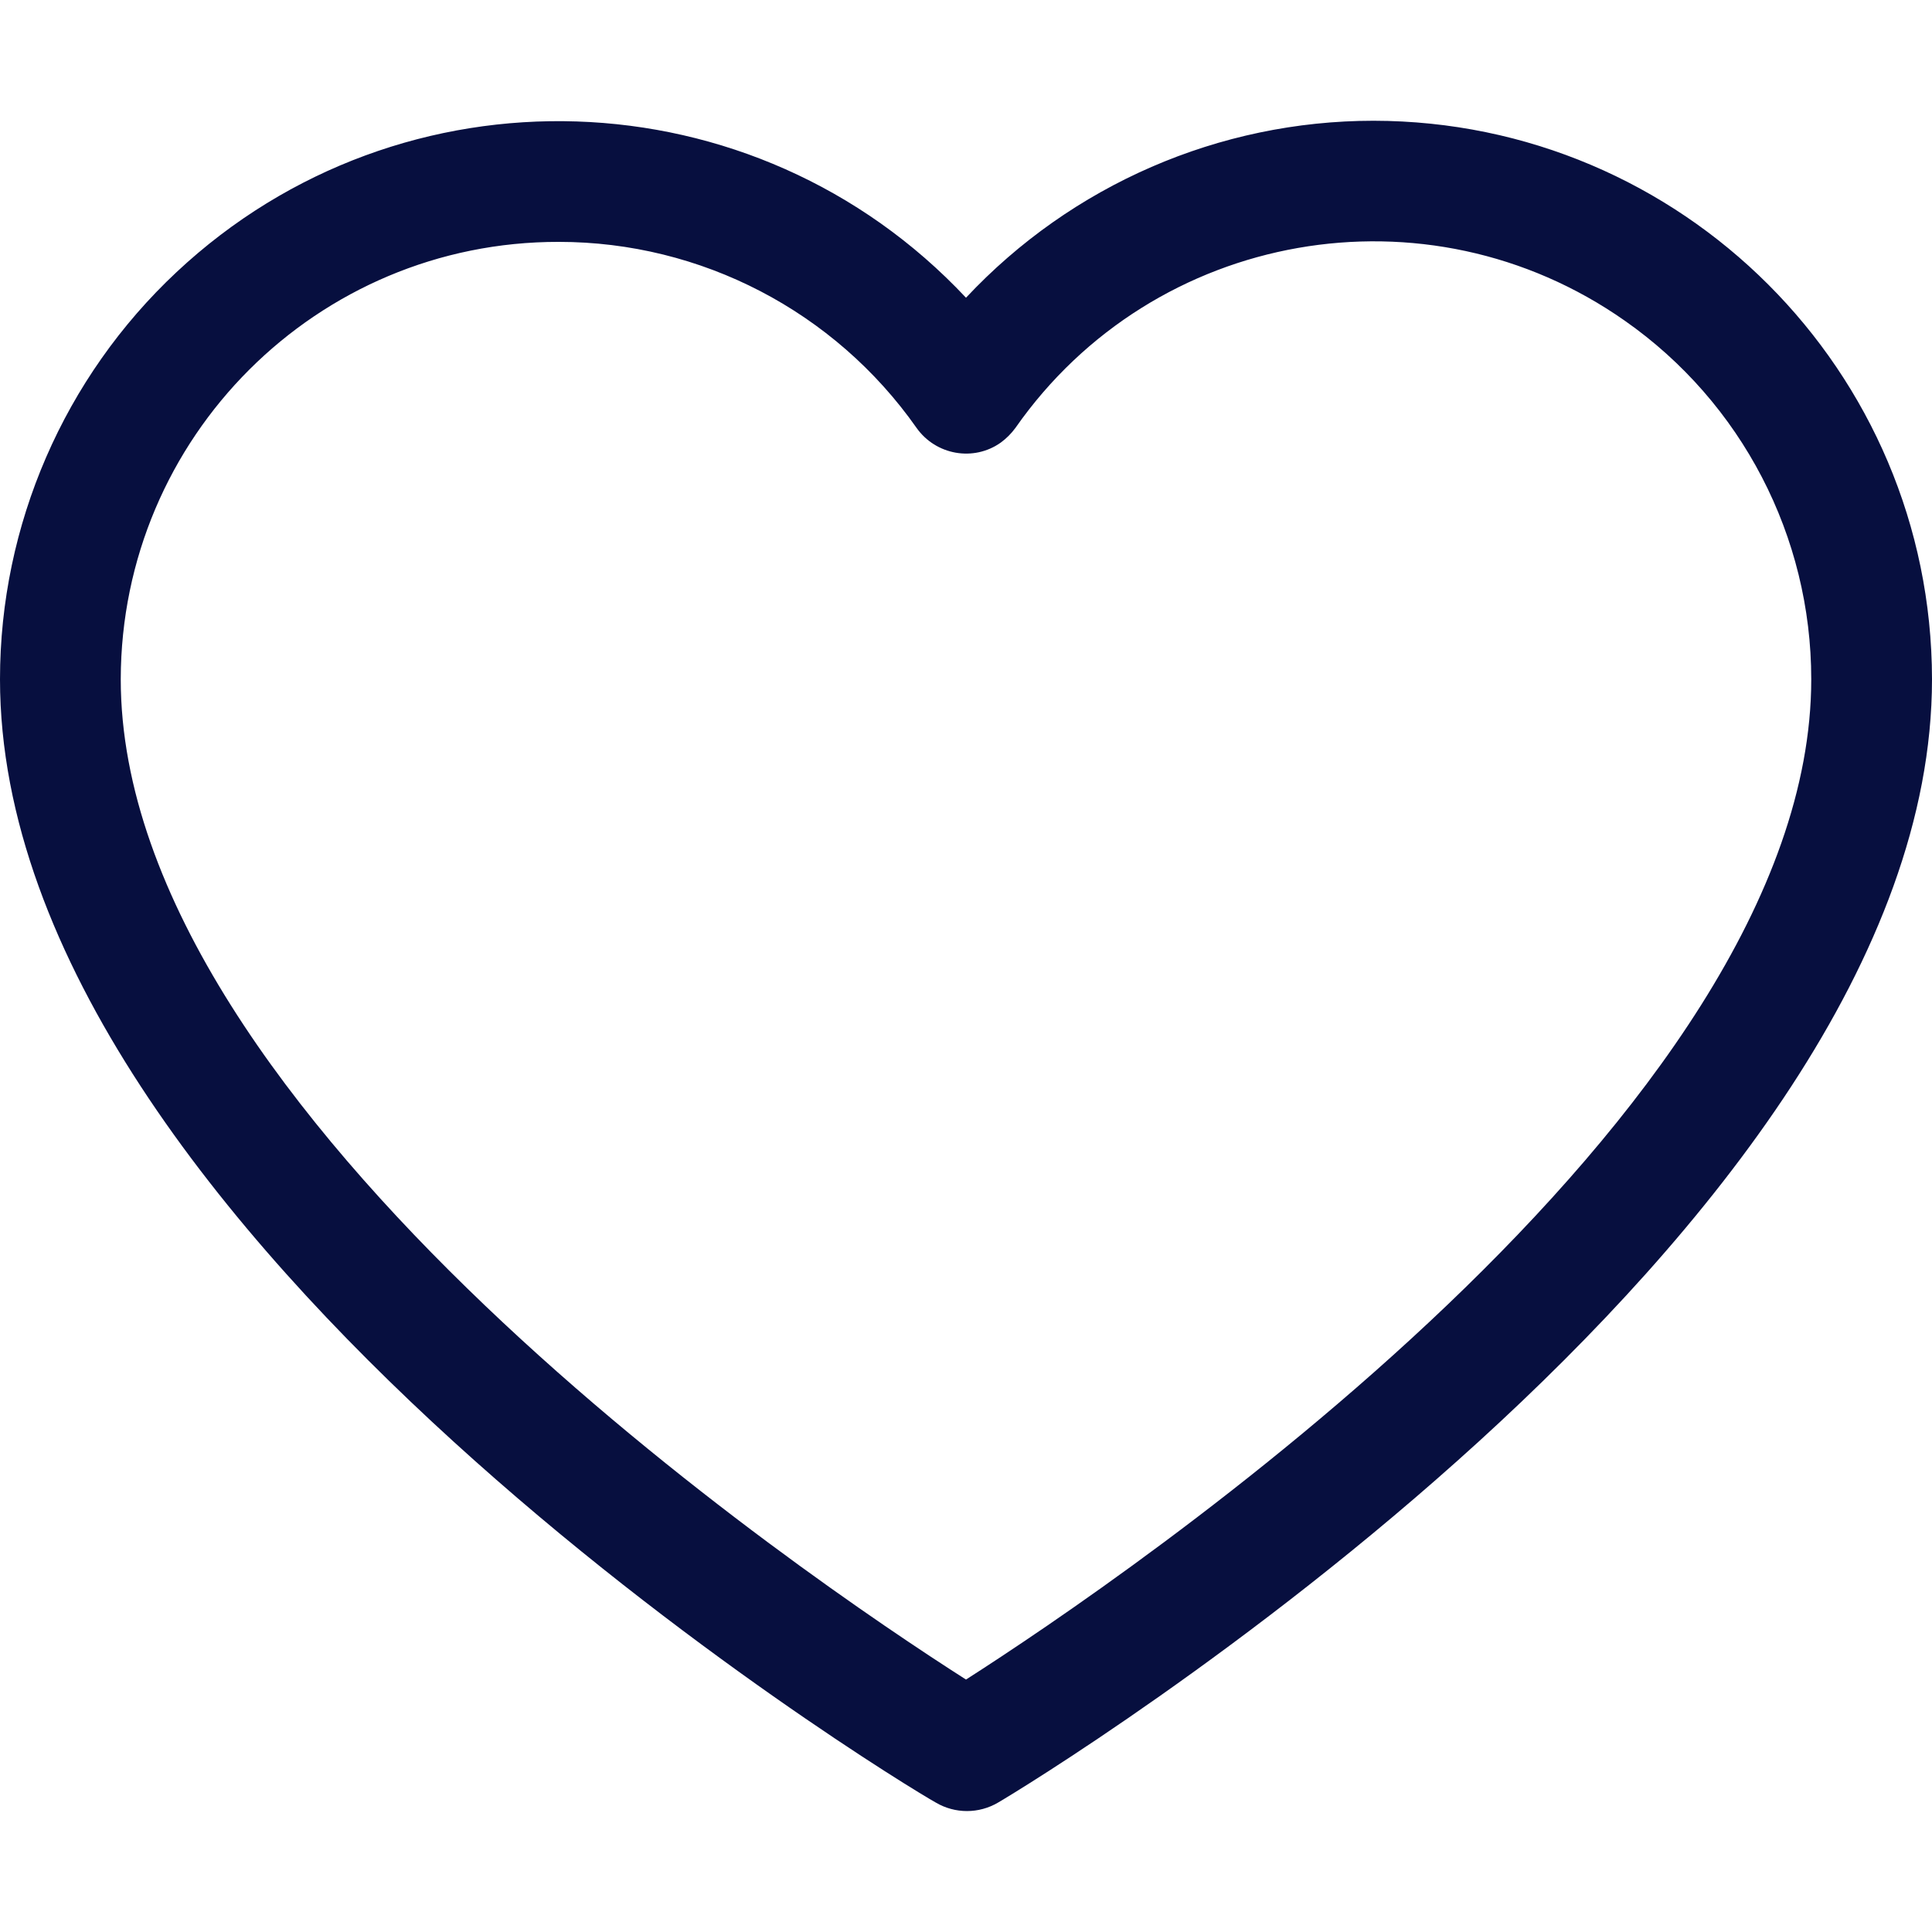
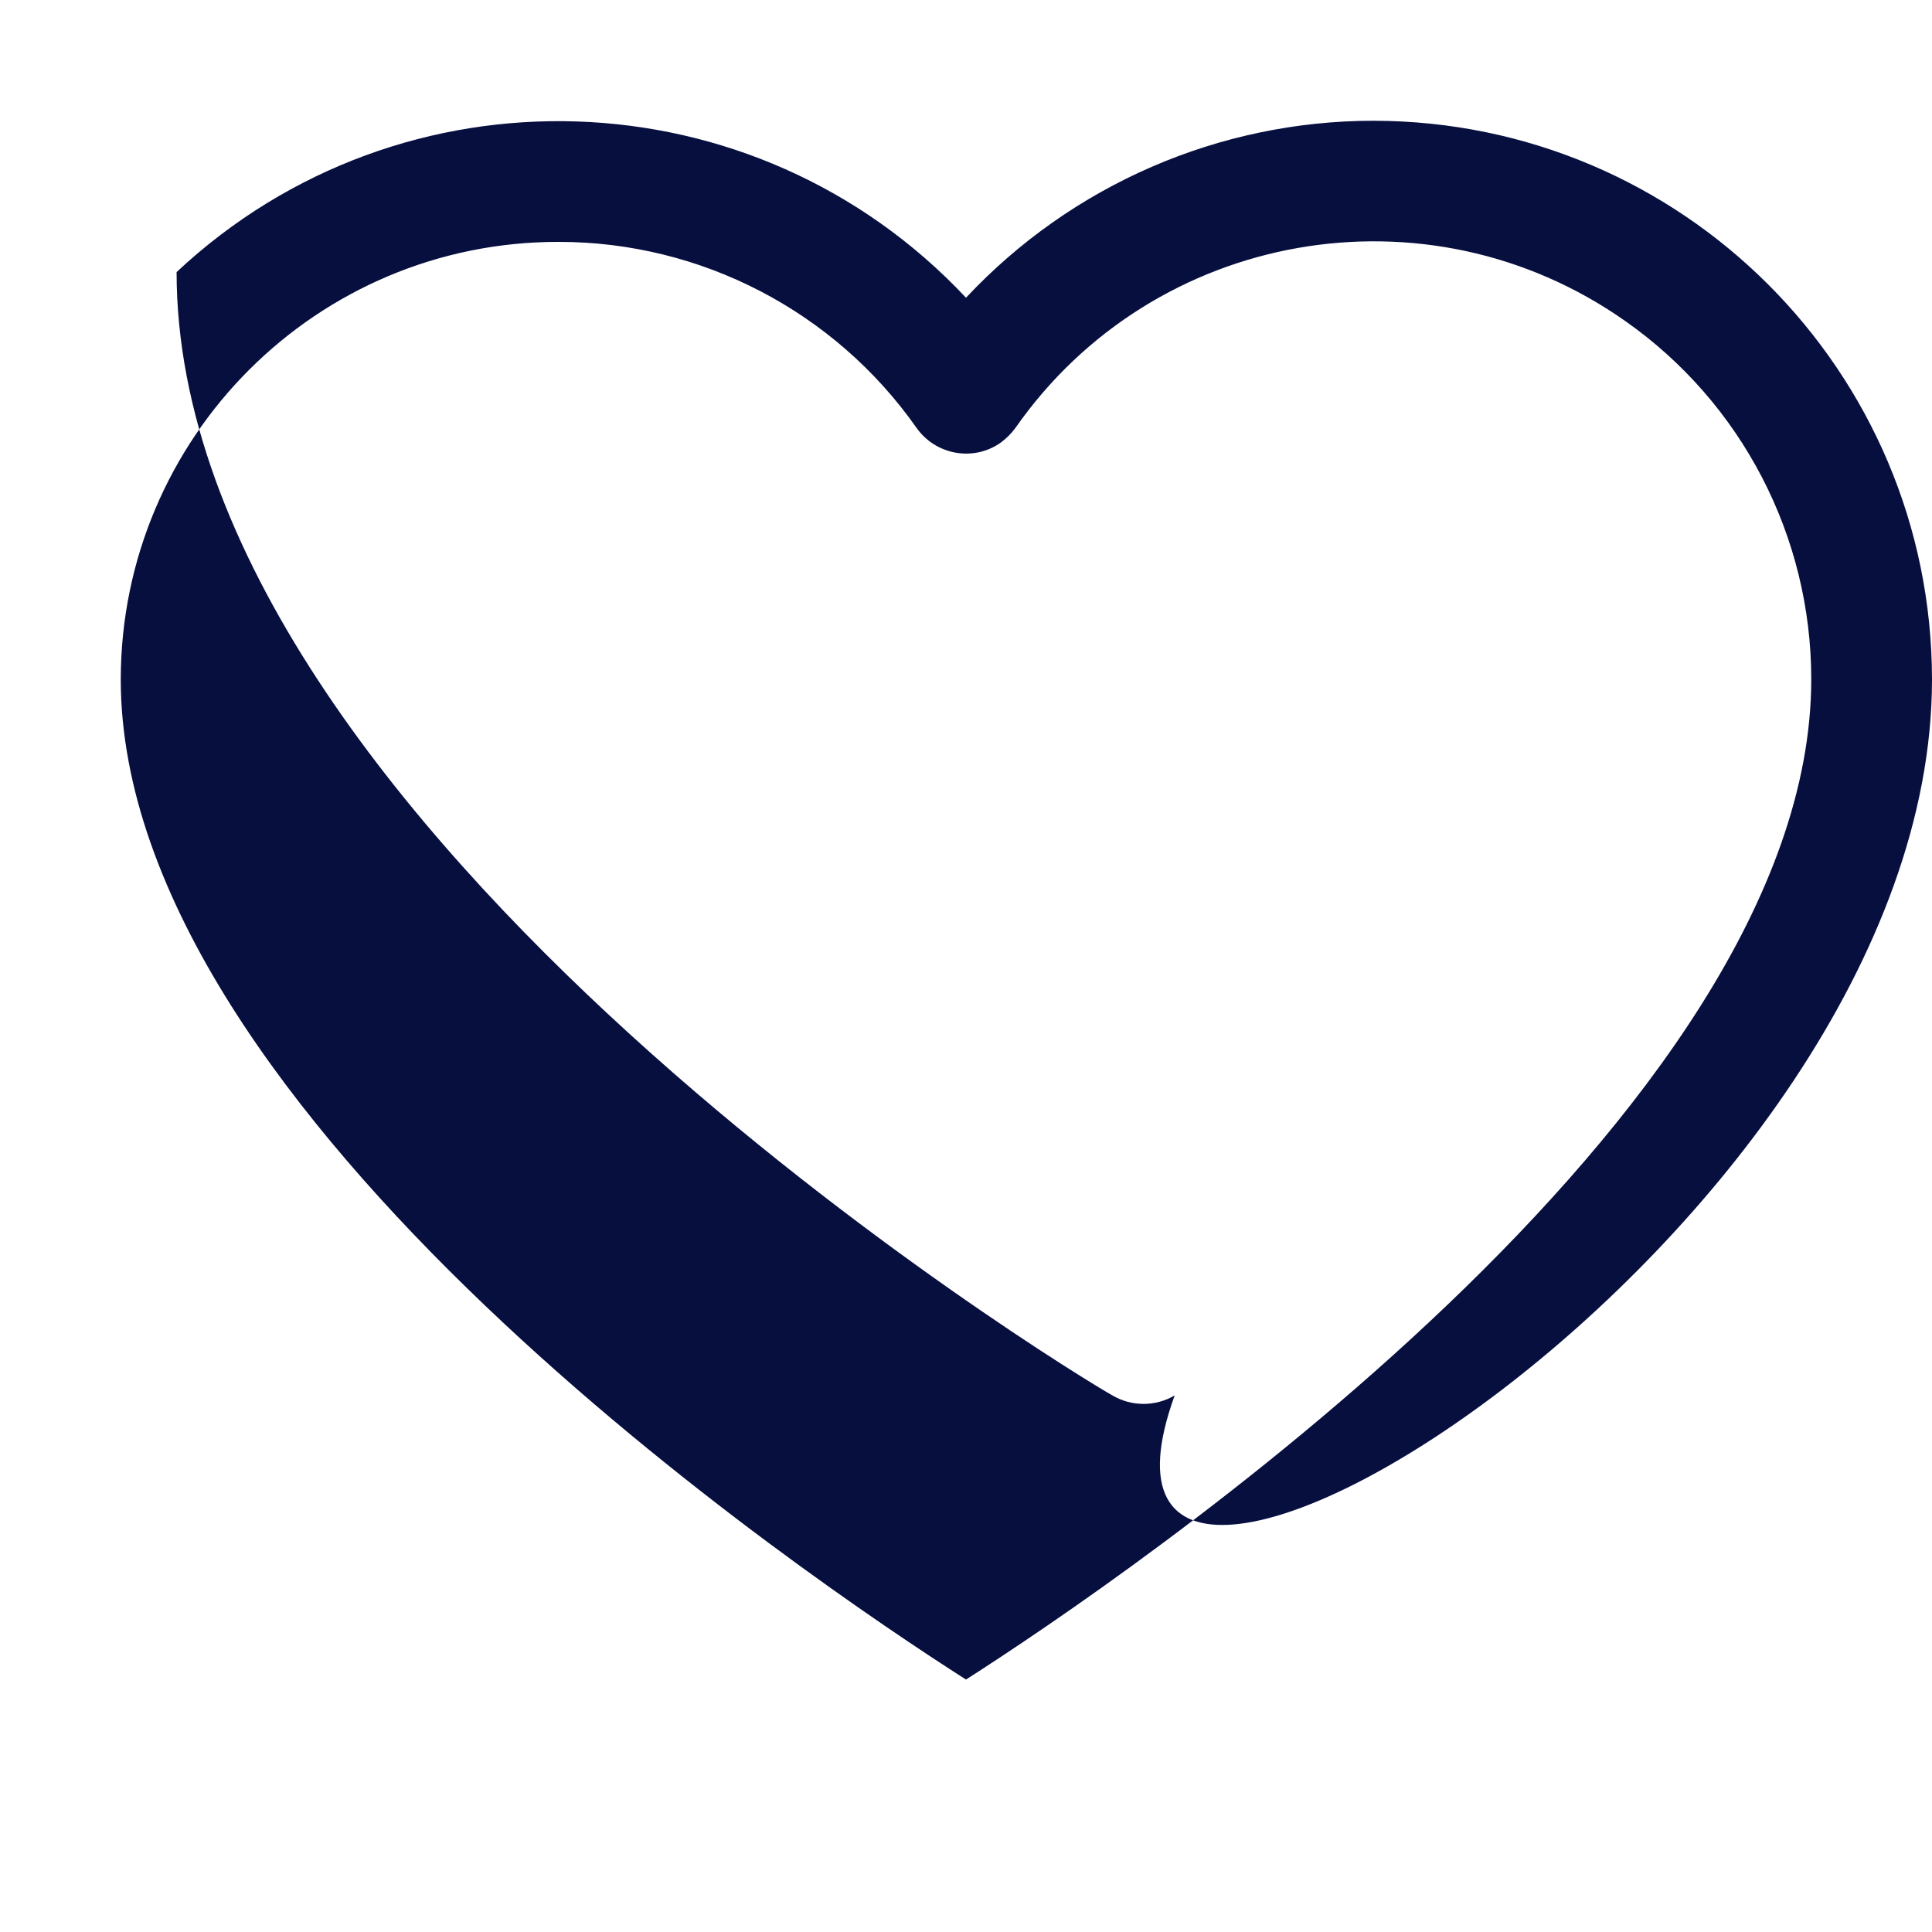
<svg xmlns="http://www.w3.org/2000/svg" version="1.1" id="Icons" x="0px" y="0px" viewBox="0 0 512 512" style="enable-background:new 0 0 512 512;" xml:space="preserve">
  <style type="text/css">
	.st0{fill:#070F3F;}
</style>
-   <path class="st0" d="M364,32c-40.9,0-80,17-108,46.9c-55.9-59.6-149.5-62.7-209.2-6.8C17,100,0,139.1,0,180  c0,147.4,237.7,292,248,297.7c5.1,3,11.4,3,16.5,0C274.3,472,512,327.4,512,180C511.9,98.3,445.7,32.1,364,32z M256,445.1  C214.6,418.7,32,295.4,32,180c0.1-64.1,52-116,116.1-115.9c37.7,0,73.1,18.4,94.8,49.3c5.1,7.2,15.1,9,22.3,3.9  c1.5-1.1,2.8-2.4,3.9-3.9C305.8,60.9,378.2,48.2,430.6,85c31,21.7,49.4,57.2,49.4,95C480,295.3,297.4,418.6,256,445.1z" />
+   <path class="st0" d="M364,32c-40.9,0-80,17-108,46.9c-55.9-59.6-149.5-62.7-209.2-6.8c0,147.4,237.7,292,248,297.7c5.1,3,11.4,3,16.5,0C274.3,472,512,327.4,512,180C511.9,98.3,445.7,32.1,364,32z M256,445.1  C214.6,418.7,32,295.4,32,180c0.1-64.1,52-116,116.1-115.9c37.7,0,73.1,18.4,94.8,49.3c5.1,7.2,15.1,9,22.3,3.9  c1.5-1.1,2.8-2.4,3.9-3.9C305.8,60.9,378.2,48.2,430.6,85c31,21.7,49.4,57.2,49.4,95C480,295.3,297.4,418.6,256,445.1z" />
</svg>